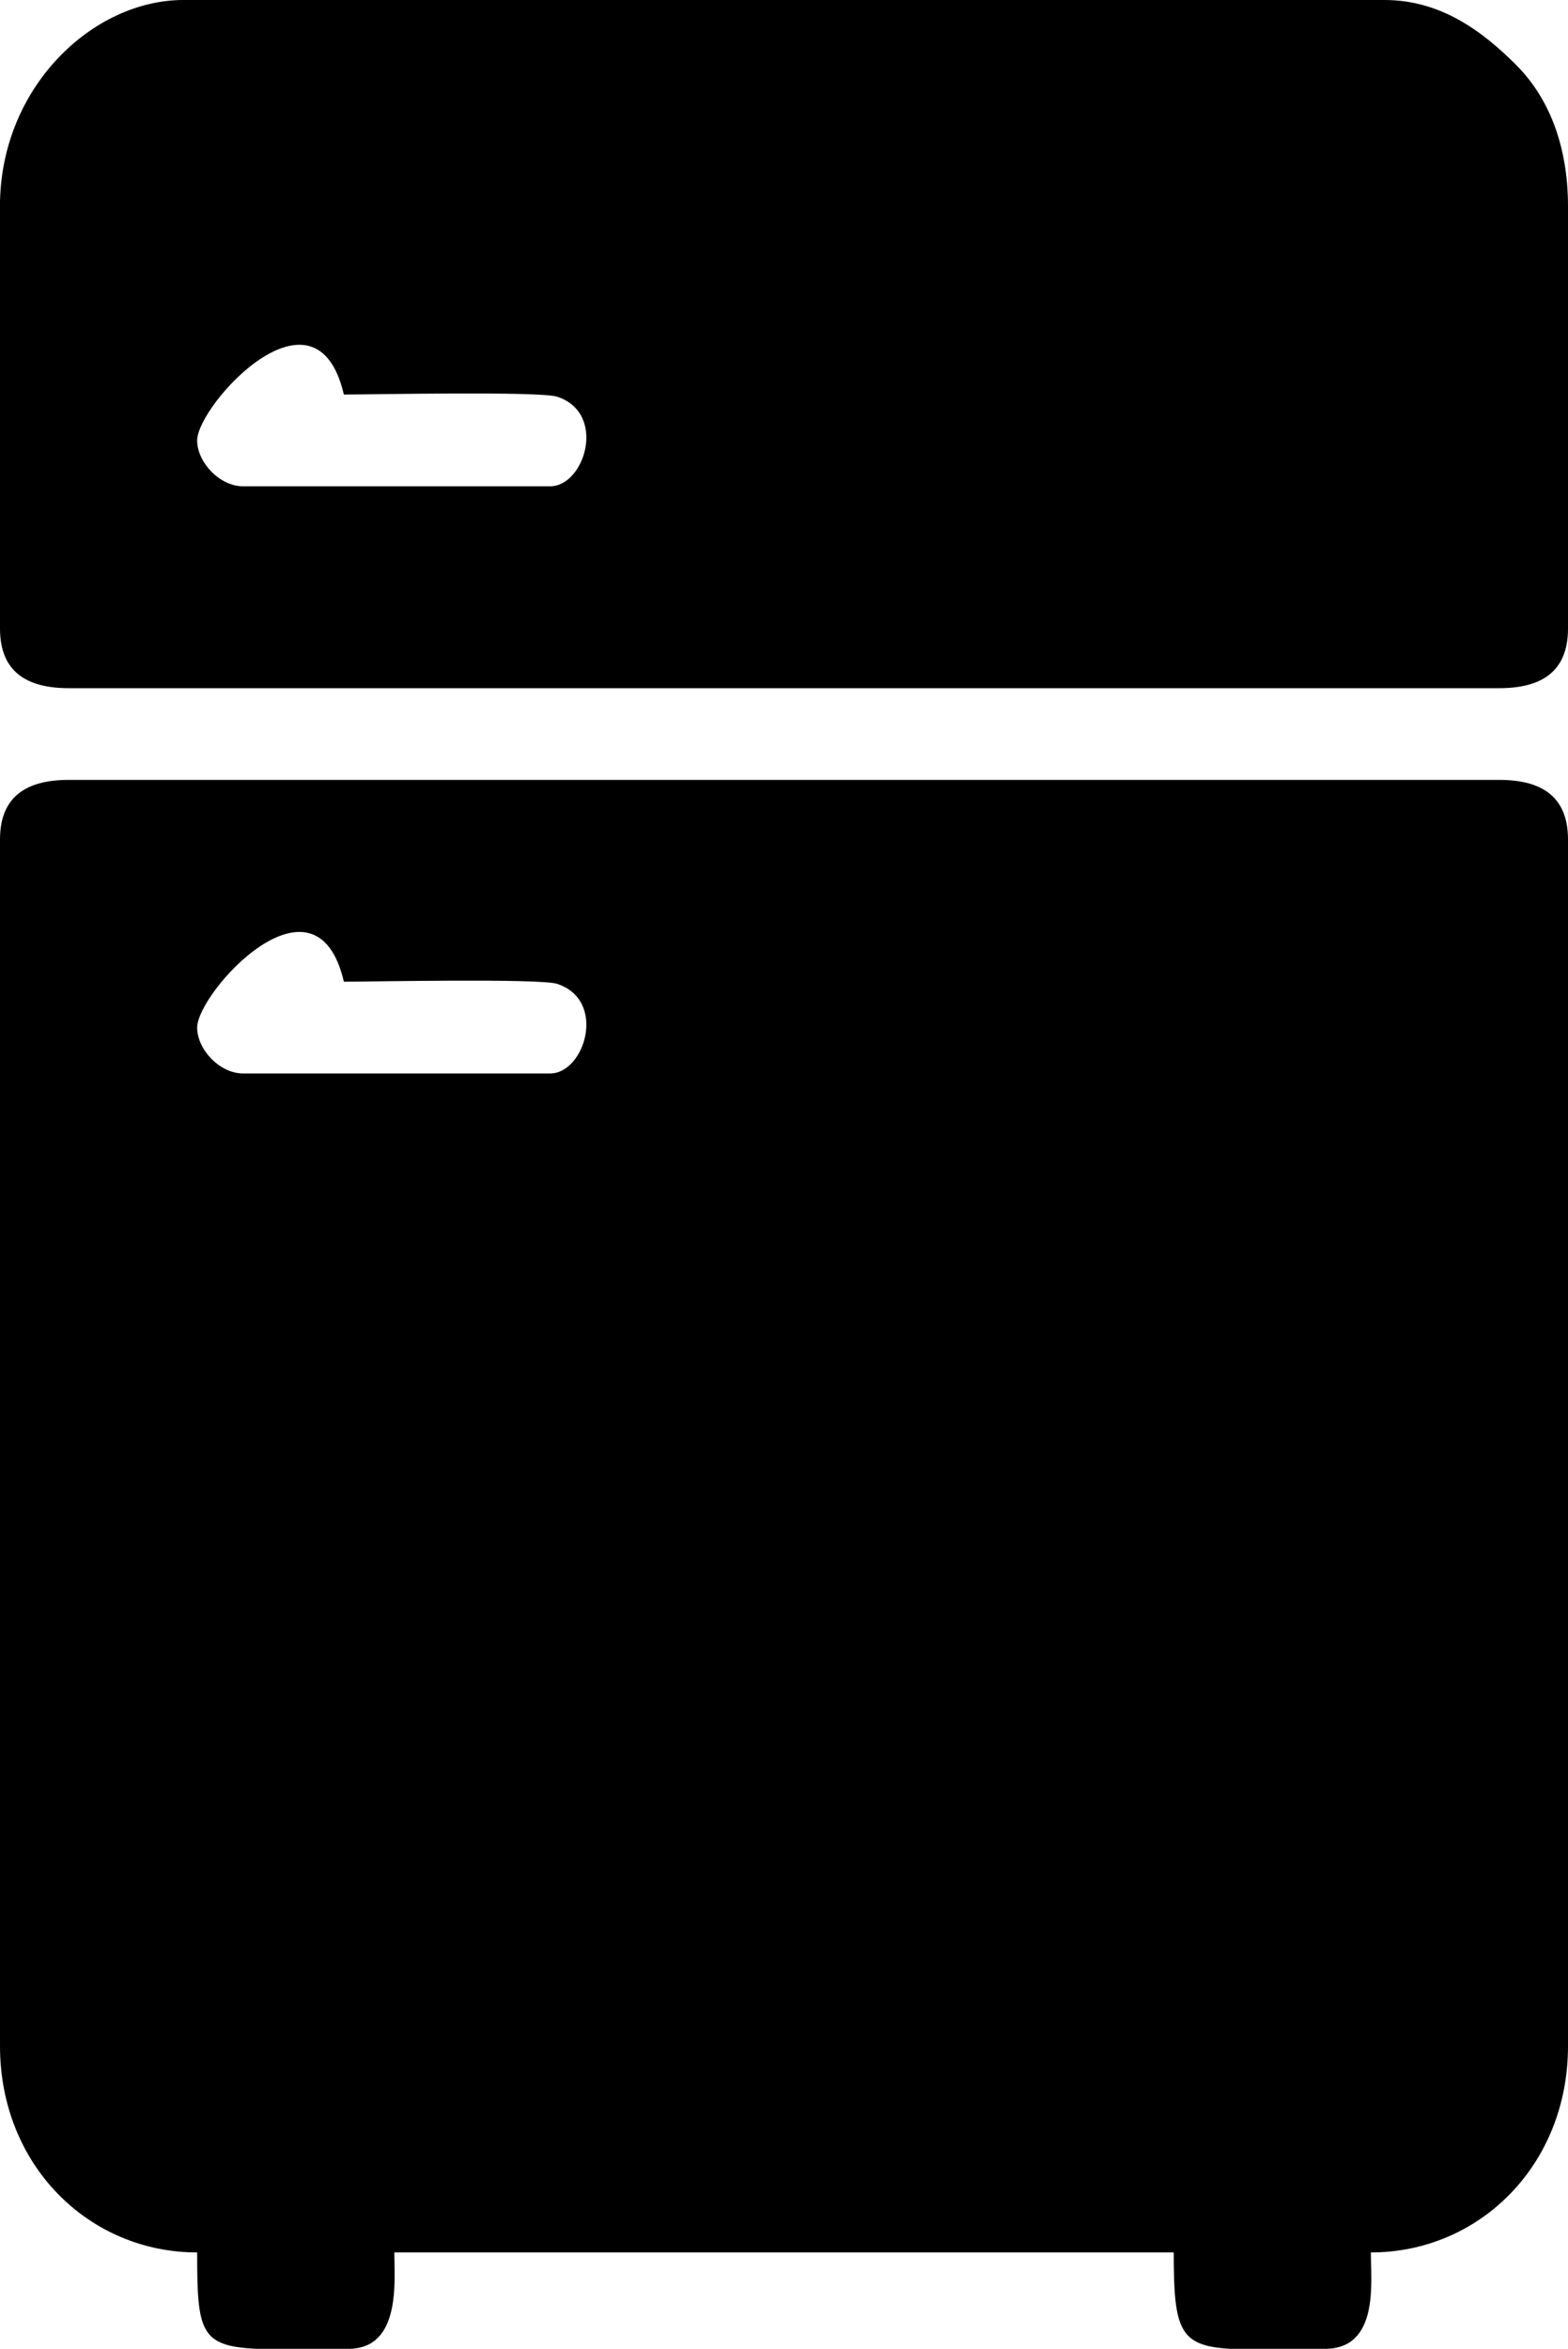
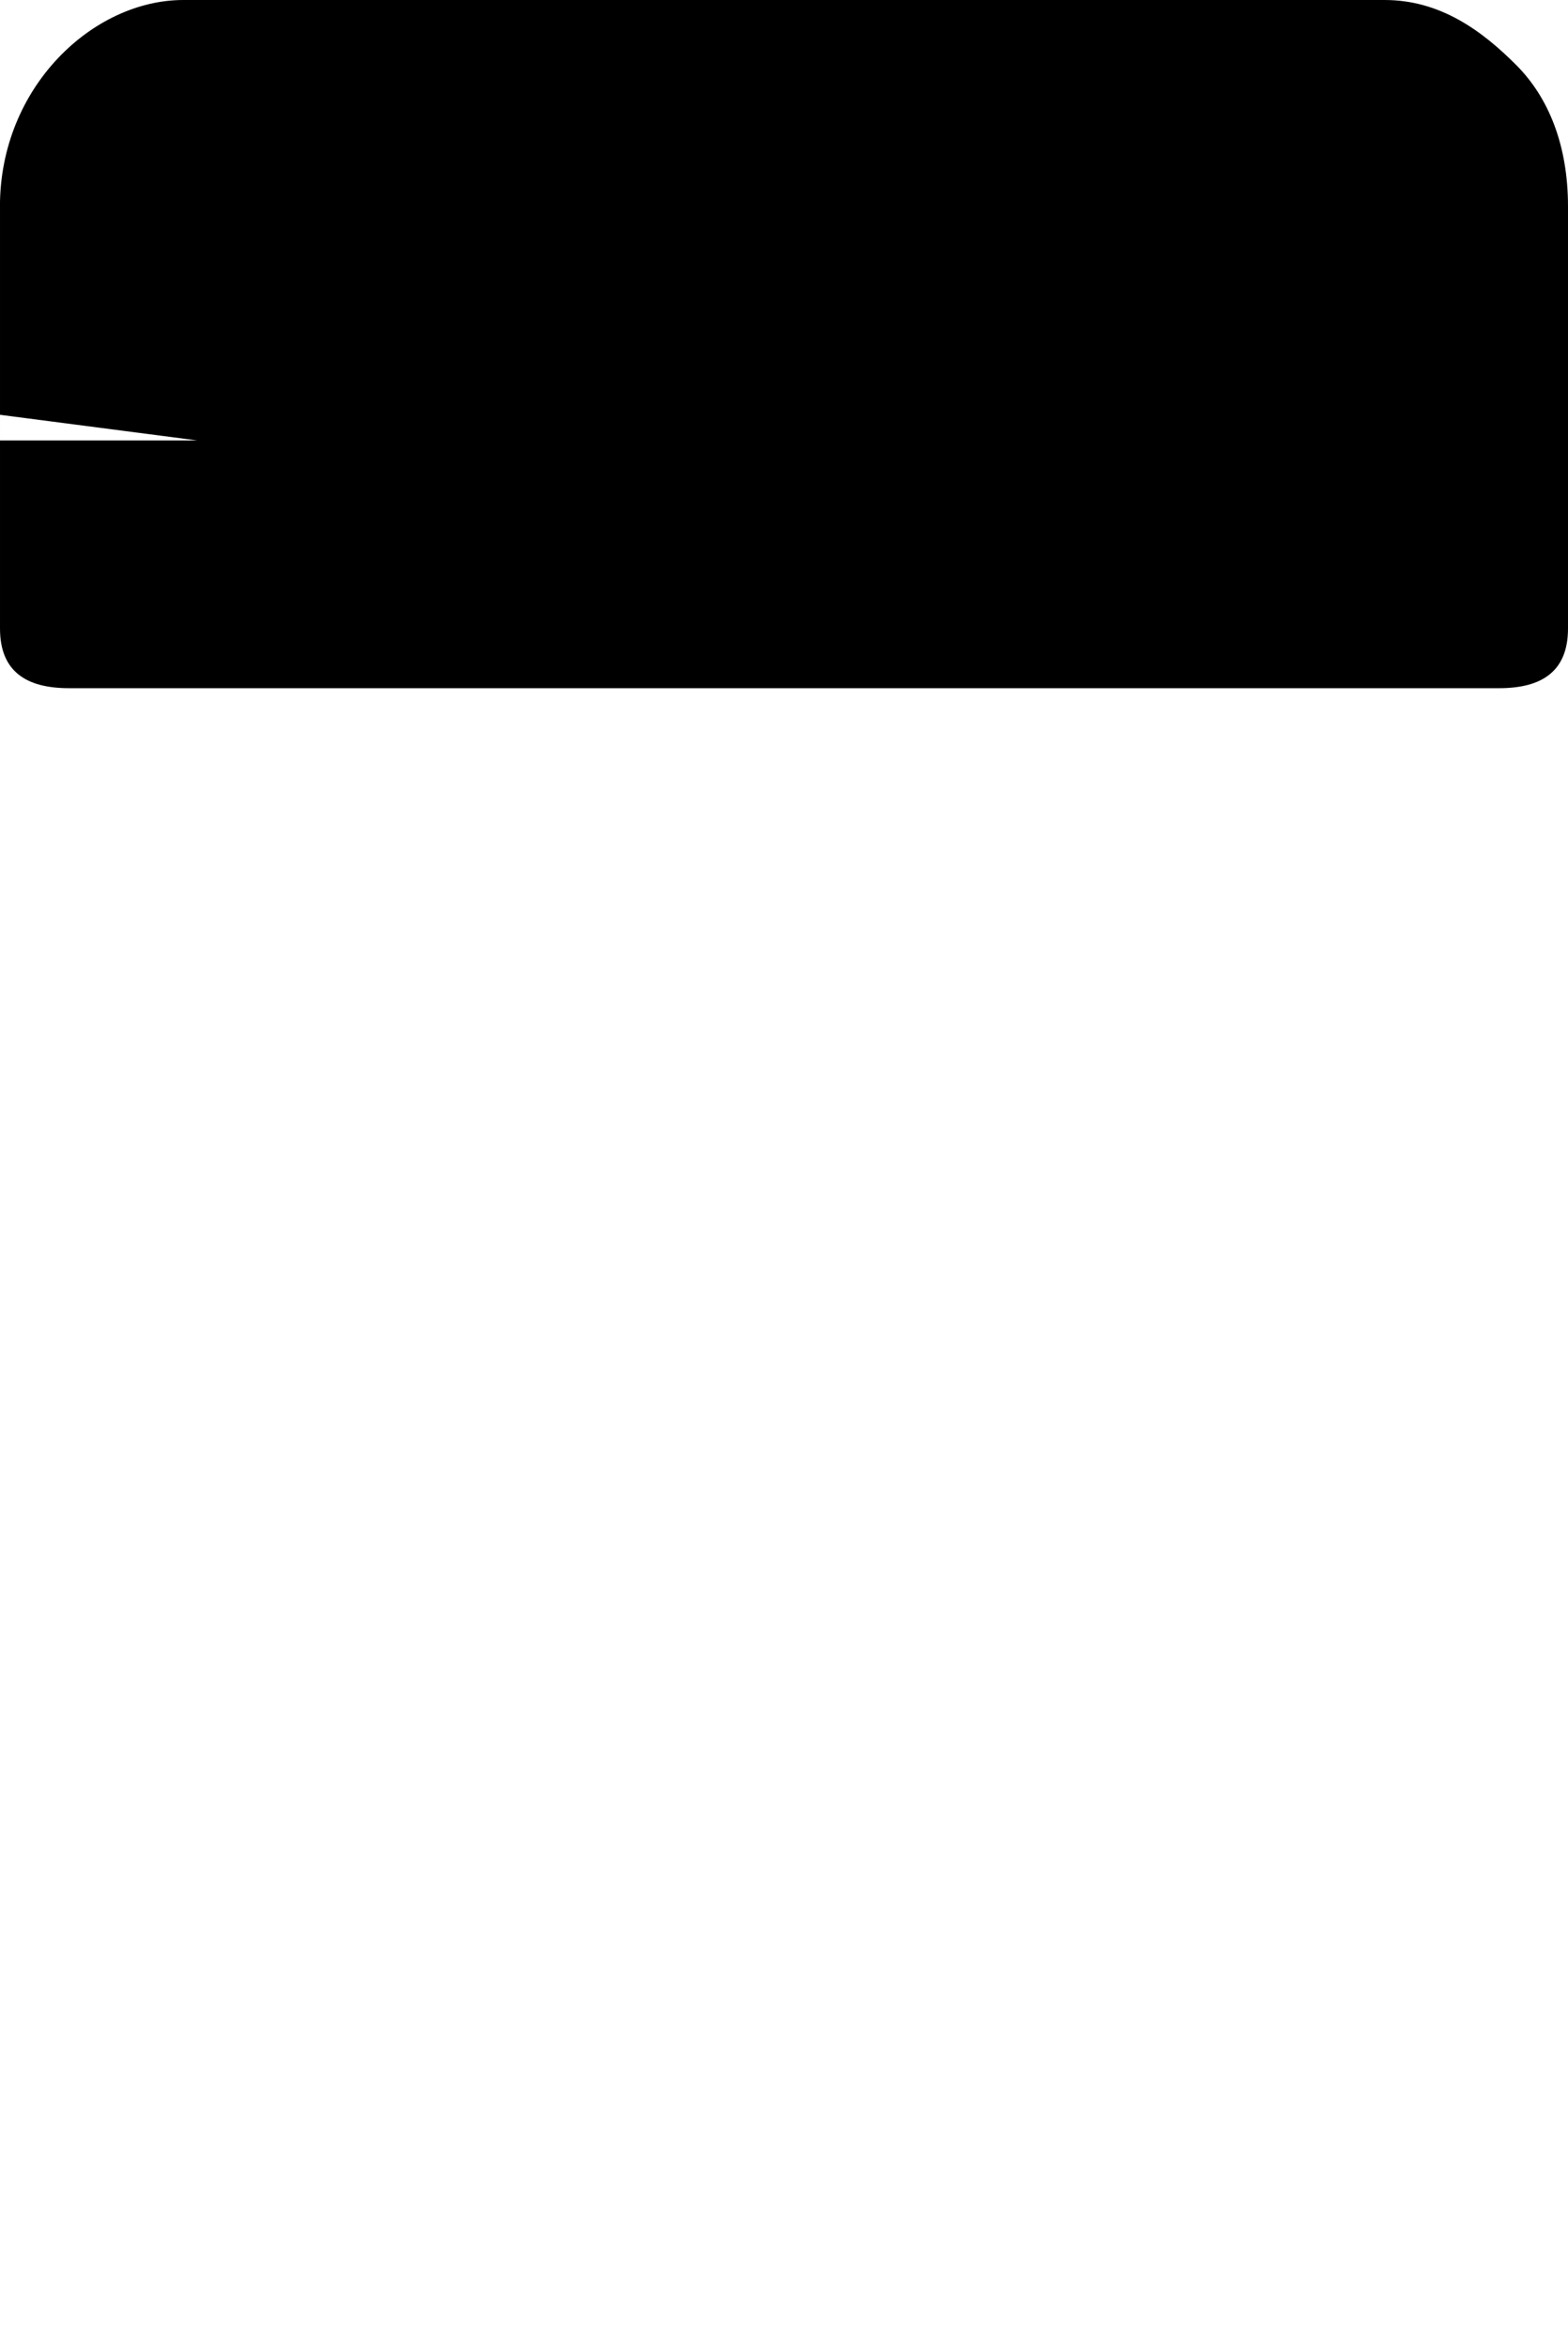
<svg xmlns="http://www.w3.org/2000/svg" xml:space="preserve" width="96.528mm" height="144.51mm" style="shape-rendering:geometricPrecision; text-rendering:geometricPrecision; image-rendering:optimizeQuality; fill-rule:evenodd; clip-rule:evenodd" viewBox="0 0 29649 44387">
  <defs>
    <style type="text/css">       .fil0 {fill:black}     </style>
  </defs>
  <g id="Layer_x0020_1">
    <g id="_440886488">
-       <path class="fil0" d="M3728 19419c0,-665 2245,-3139 2774,-867 494,0 3712,-66 4034,41 947,312 521,1693 -133,1693l-5808 0c-444,0 -867,-456 -867,-867zm21327 24968l-1795 0c-964,-55 -1066,-366 -1066,-1821l-14738 0c0,523 136,1821 -867,1821l-1729 0c-1079,-46 -1132,-334 -1132,-1821 -2049,0 -3728,-1648 -3728,-3901l0 -22800c0,-805 490,-1127 1300,-1127l27049 0c811,0 1300,322 1300,1127l0 22800c0,2254 -1678,3901 -3728,3901 0,554 162,1821 -867,1821z" />
-       <path class="fil0" d="M3728 8323c0,-665 2245,-3139 2774,-867 494,0 3712,-66 4034,41 947,312 521,1693 -133,1693l-5808 0c-444,0 -867,-456 -867,-867zm-3728 -4421l0 7976c0,805 490,1127 1300,1127l27049 0c811,0 1300,-322 1300,-1127l0 -7976c0,-1170 -374,-2065 -974,-2668 -648,-651 -1439,-1234 -2494,-1234l-22714 0c-1708,0 -3468,1643 -3468,3901z" />
+       <path class="fil0" d="M3728 8323l-5808 0c-444,0 -867,-456 -867,-867zm-3728 -4421l0 7976c0,805 490,1127 1300,1127l27049 0c811,0 1300,-322 1300,-1127l0 -7976c0,-1170 -374,-2065 -974,-2668 -648,-651 -1439,-1234 -2494,-1234l-22714 0c-1708,0 -3468,1643 -3468,3901z" />
    </g>
  </g>
</svg>